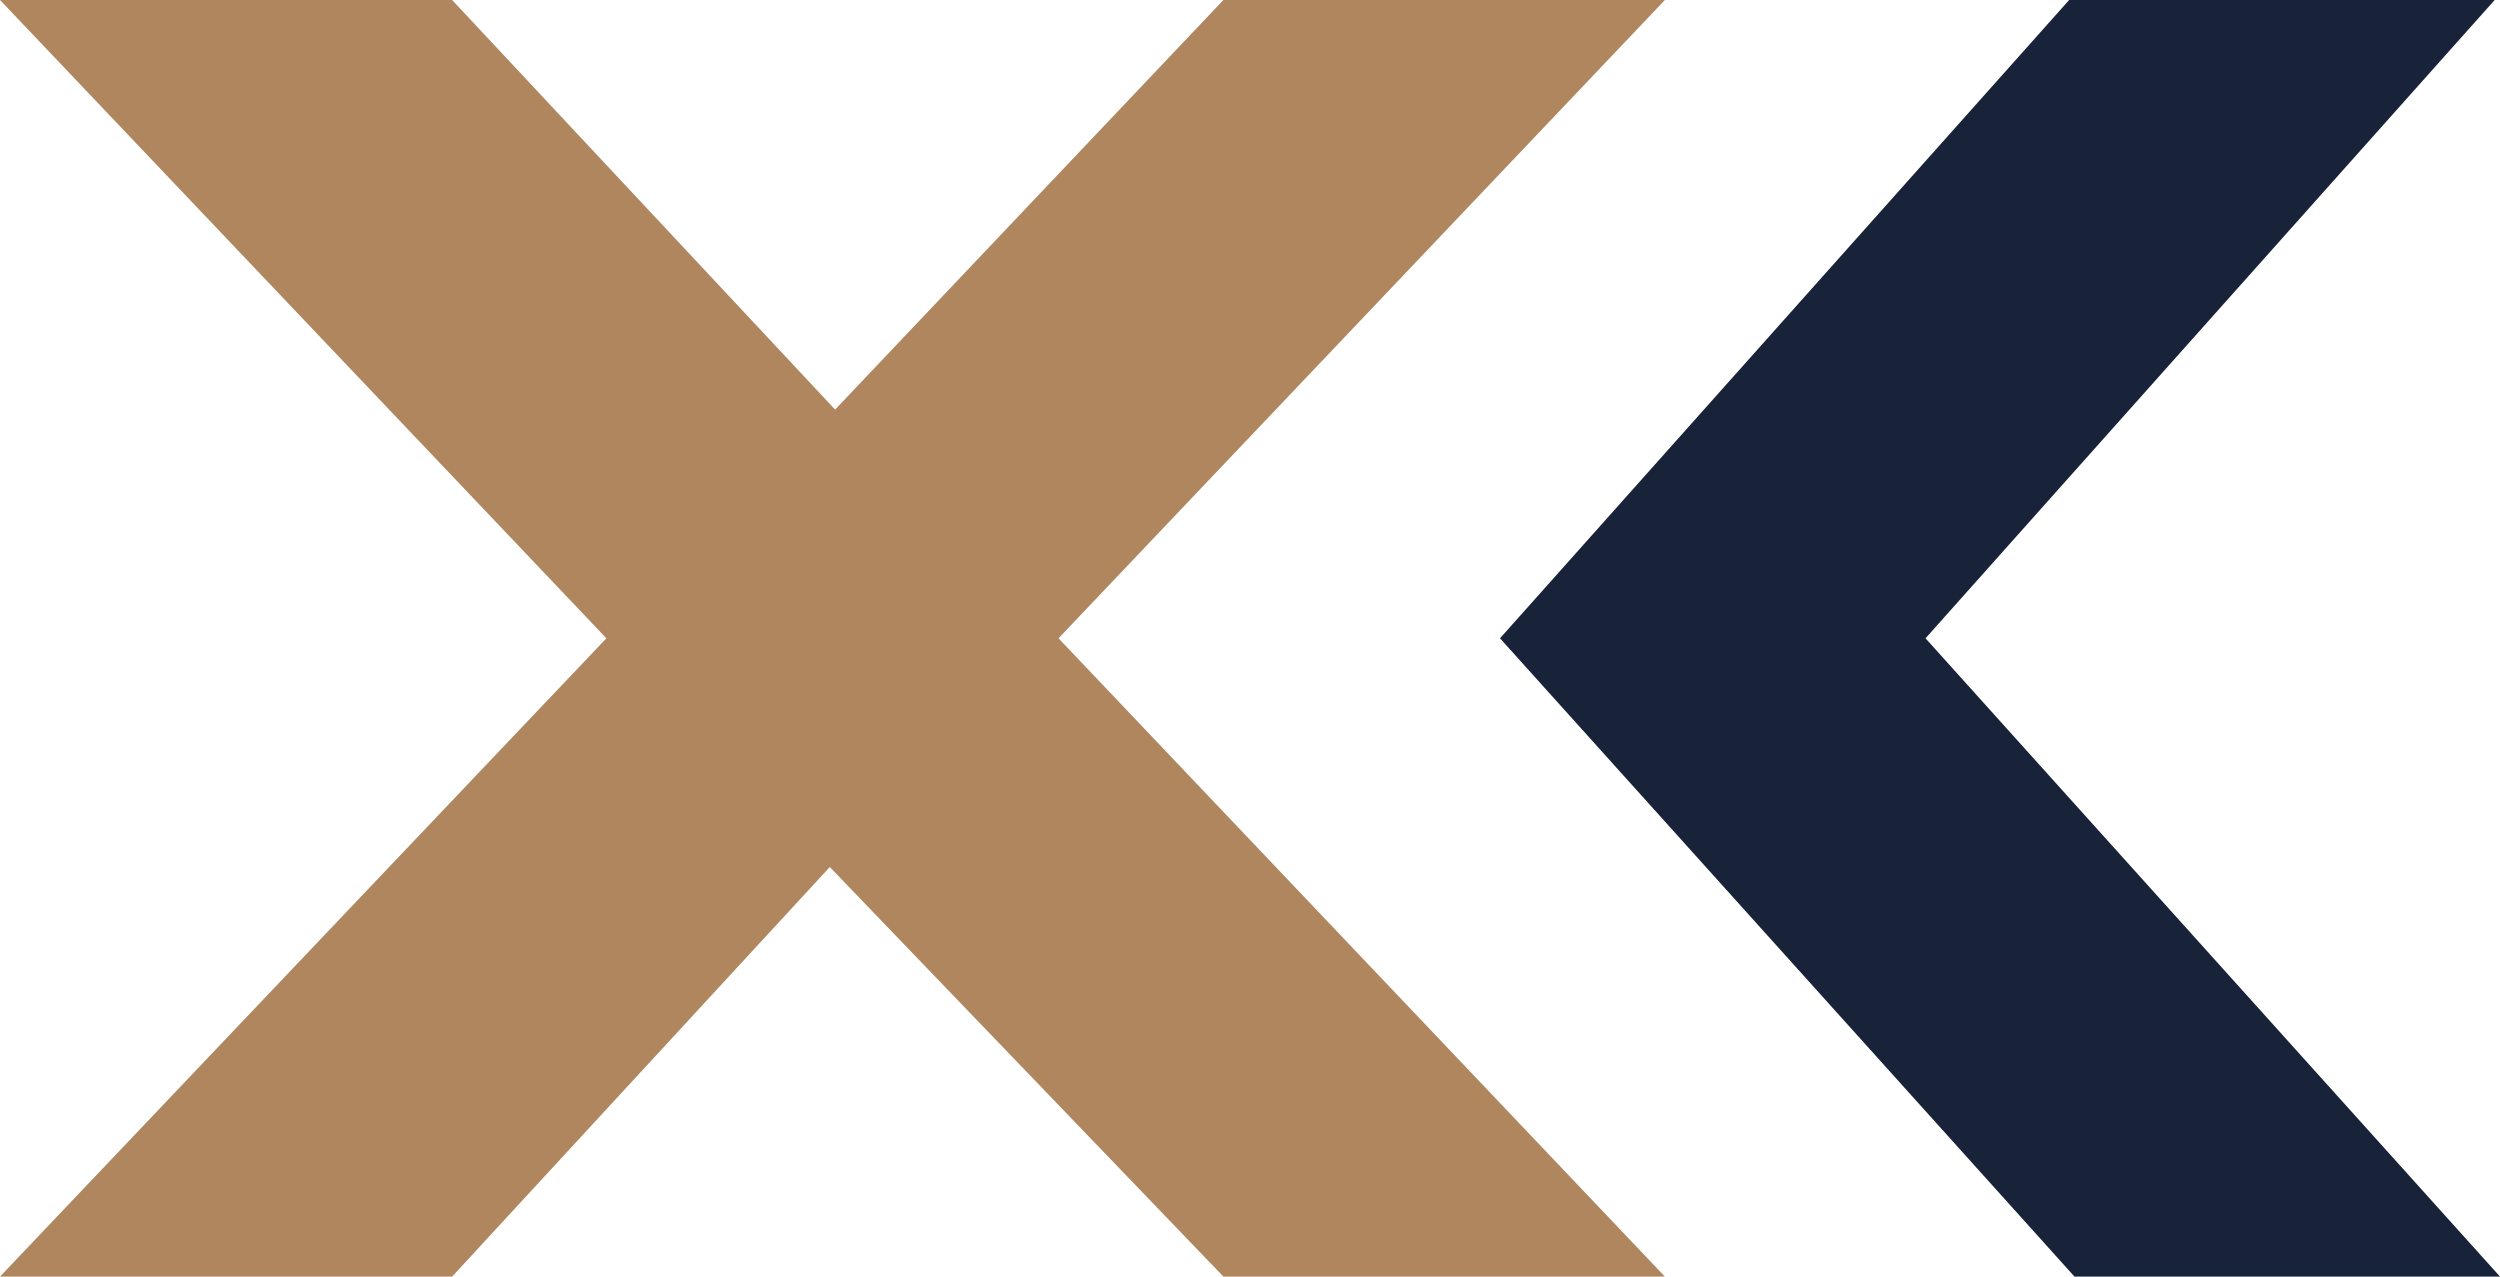
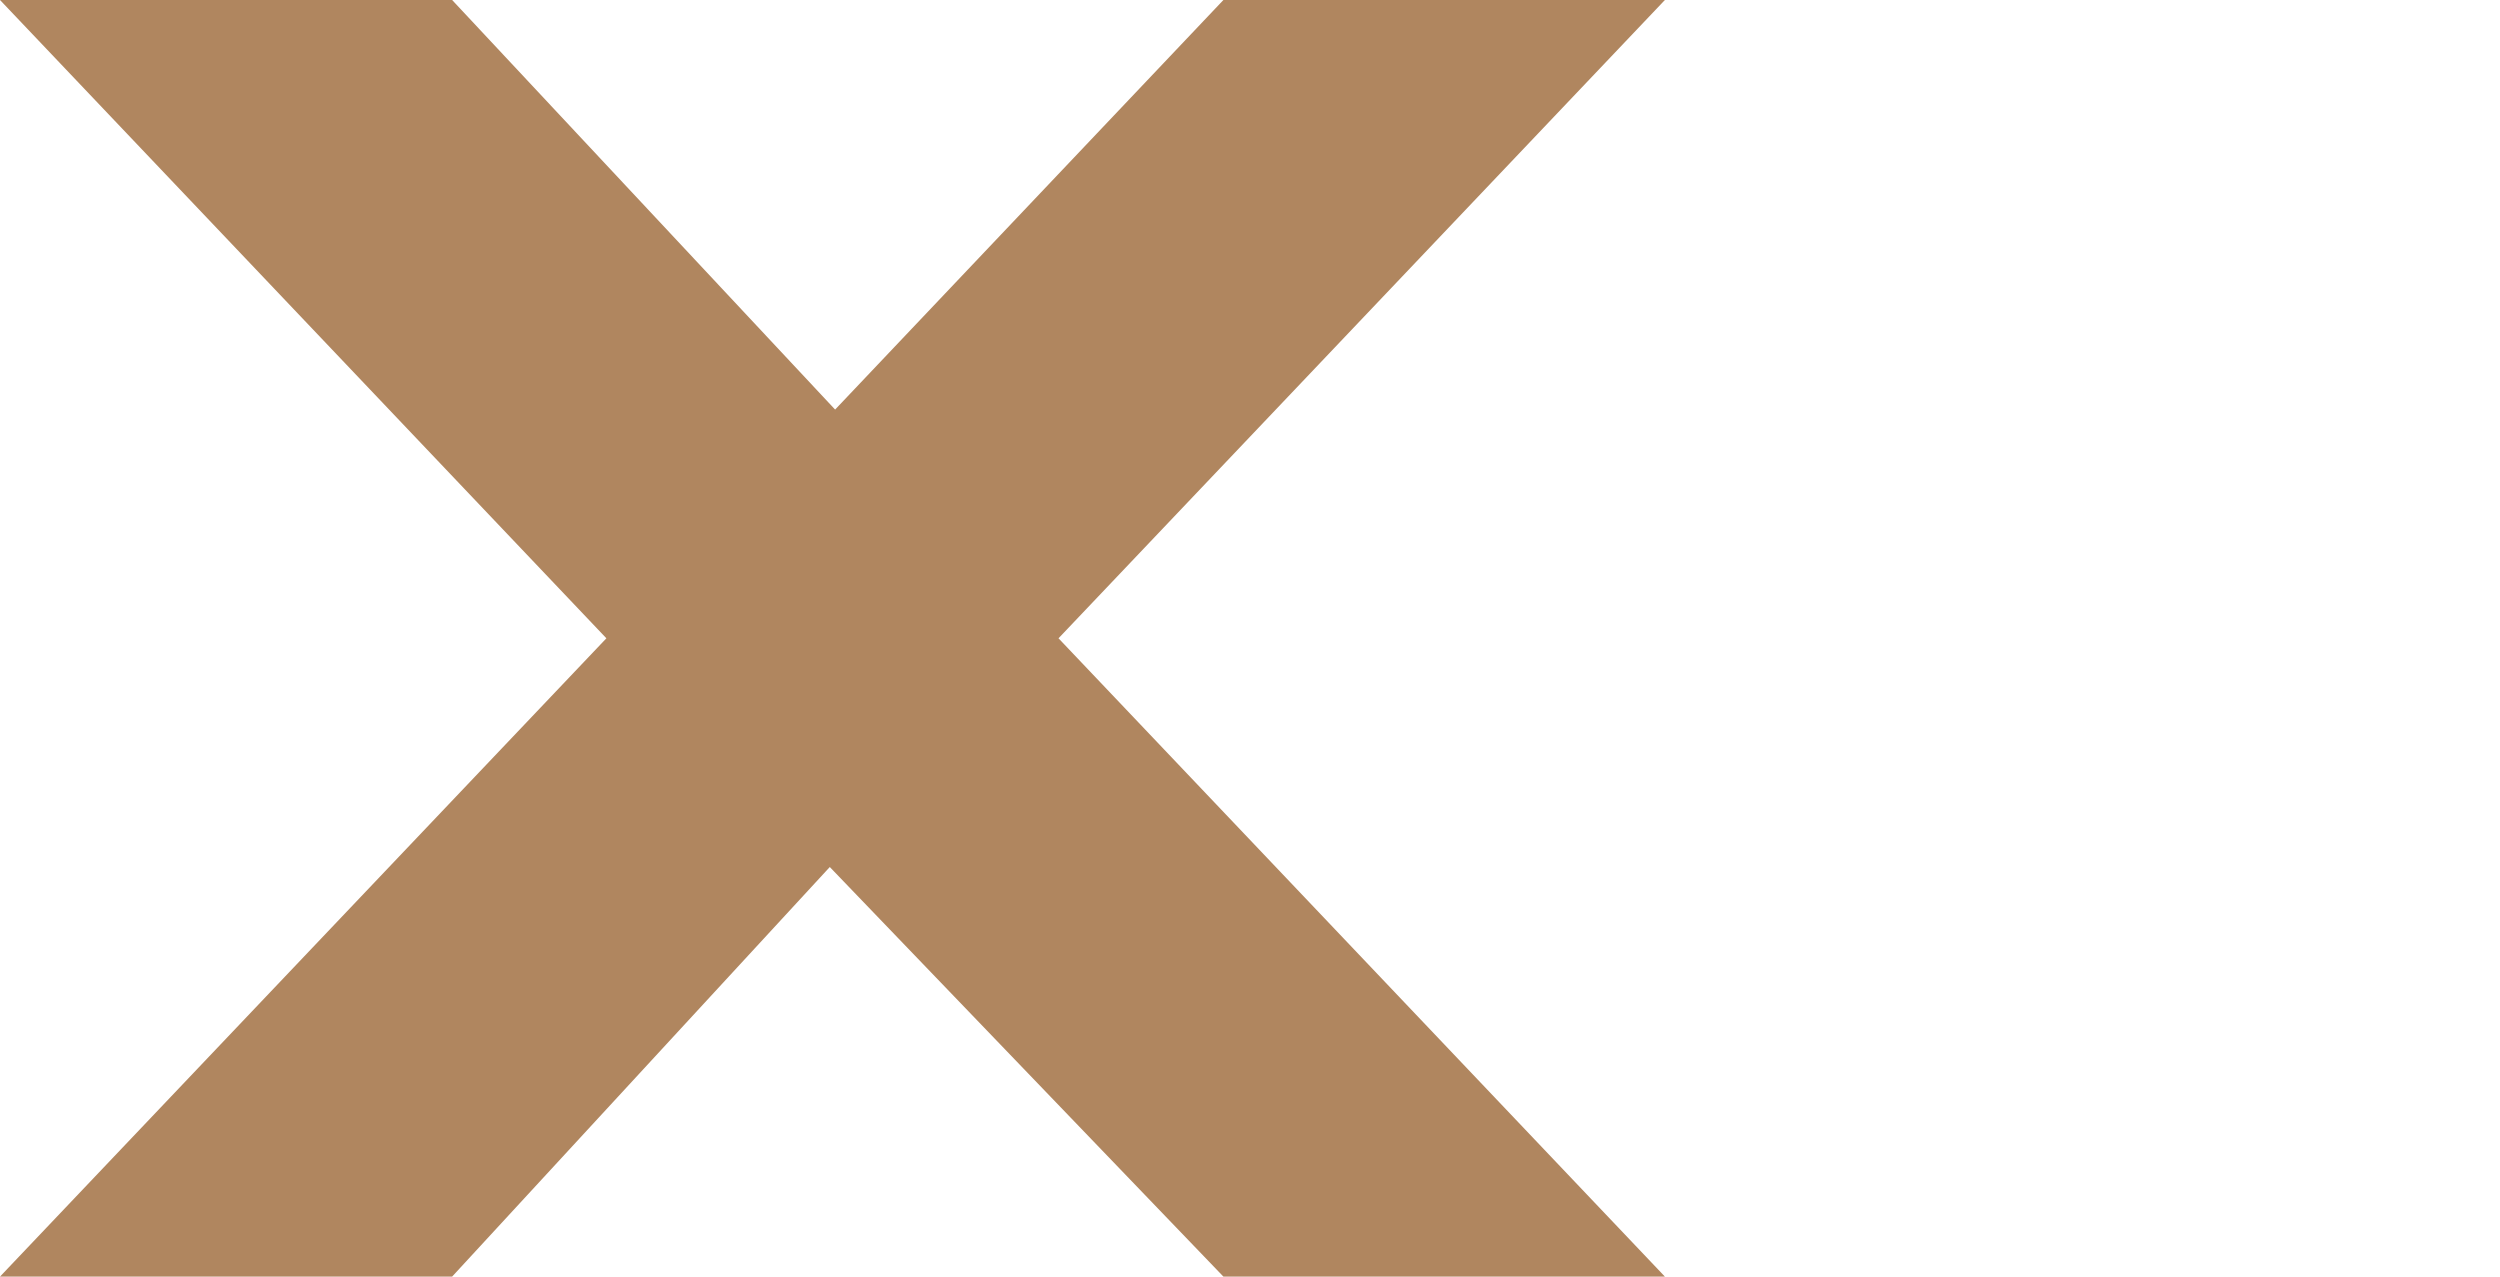
<svg xmlns="http://www.w3.org/2000/svg" version="1.1" id="Layer_1" x="0px" y="0px" viewBox="0 0 47 24" style="enable-background:new 0 0 47 24;" xml:space="preserve">
  <style type="text/css">
  .st0{fill:#18233A;}
	.st1{fill:#B0865F;}
 </style>
  <g>
-     <path class="st0" d="M28.2,12L38.9,0h8L36.2,12L47,24h-8L28.2,12z">
-   </path>
    <path class="st1" d="M0,24h8.5l7.1-7.7L23,24h8.3L19.9,12L31.3,0H23l-7.3,7.7L8.5,0H0l11.4,12L0,24z">
  </path>
  </g>
</svg>